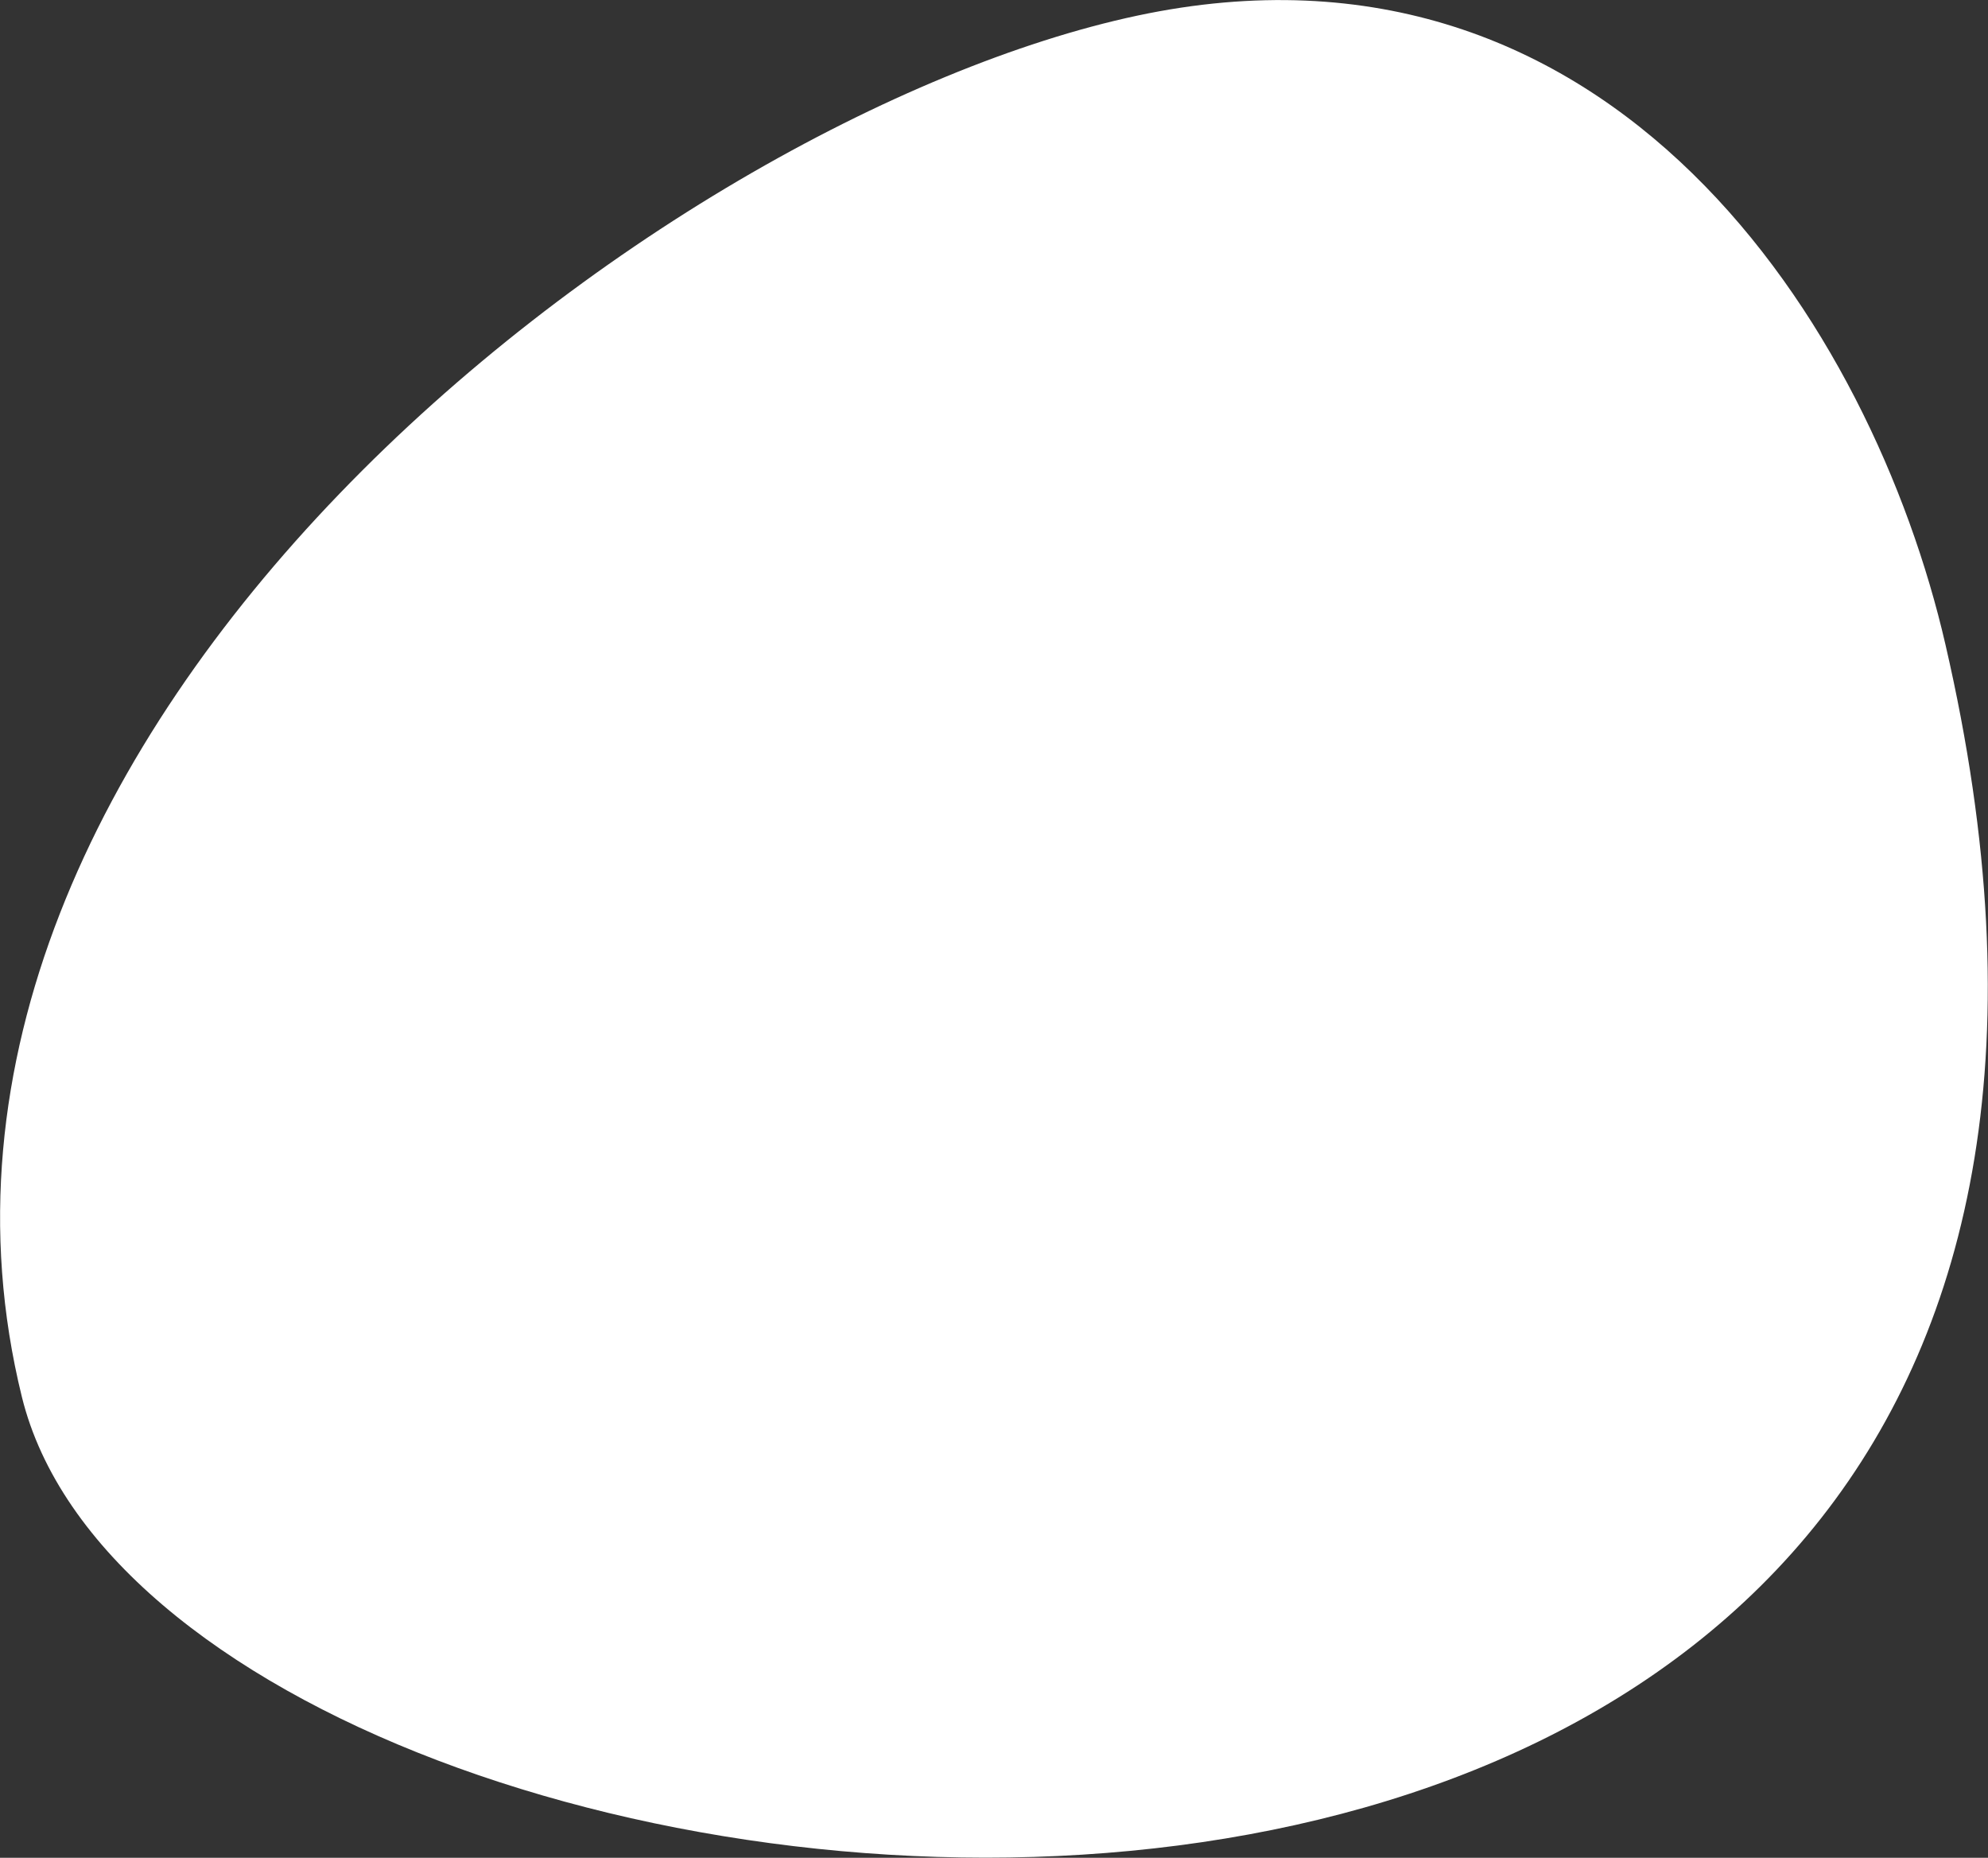
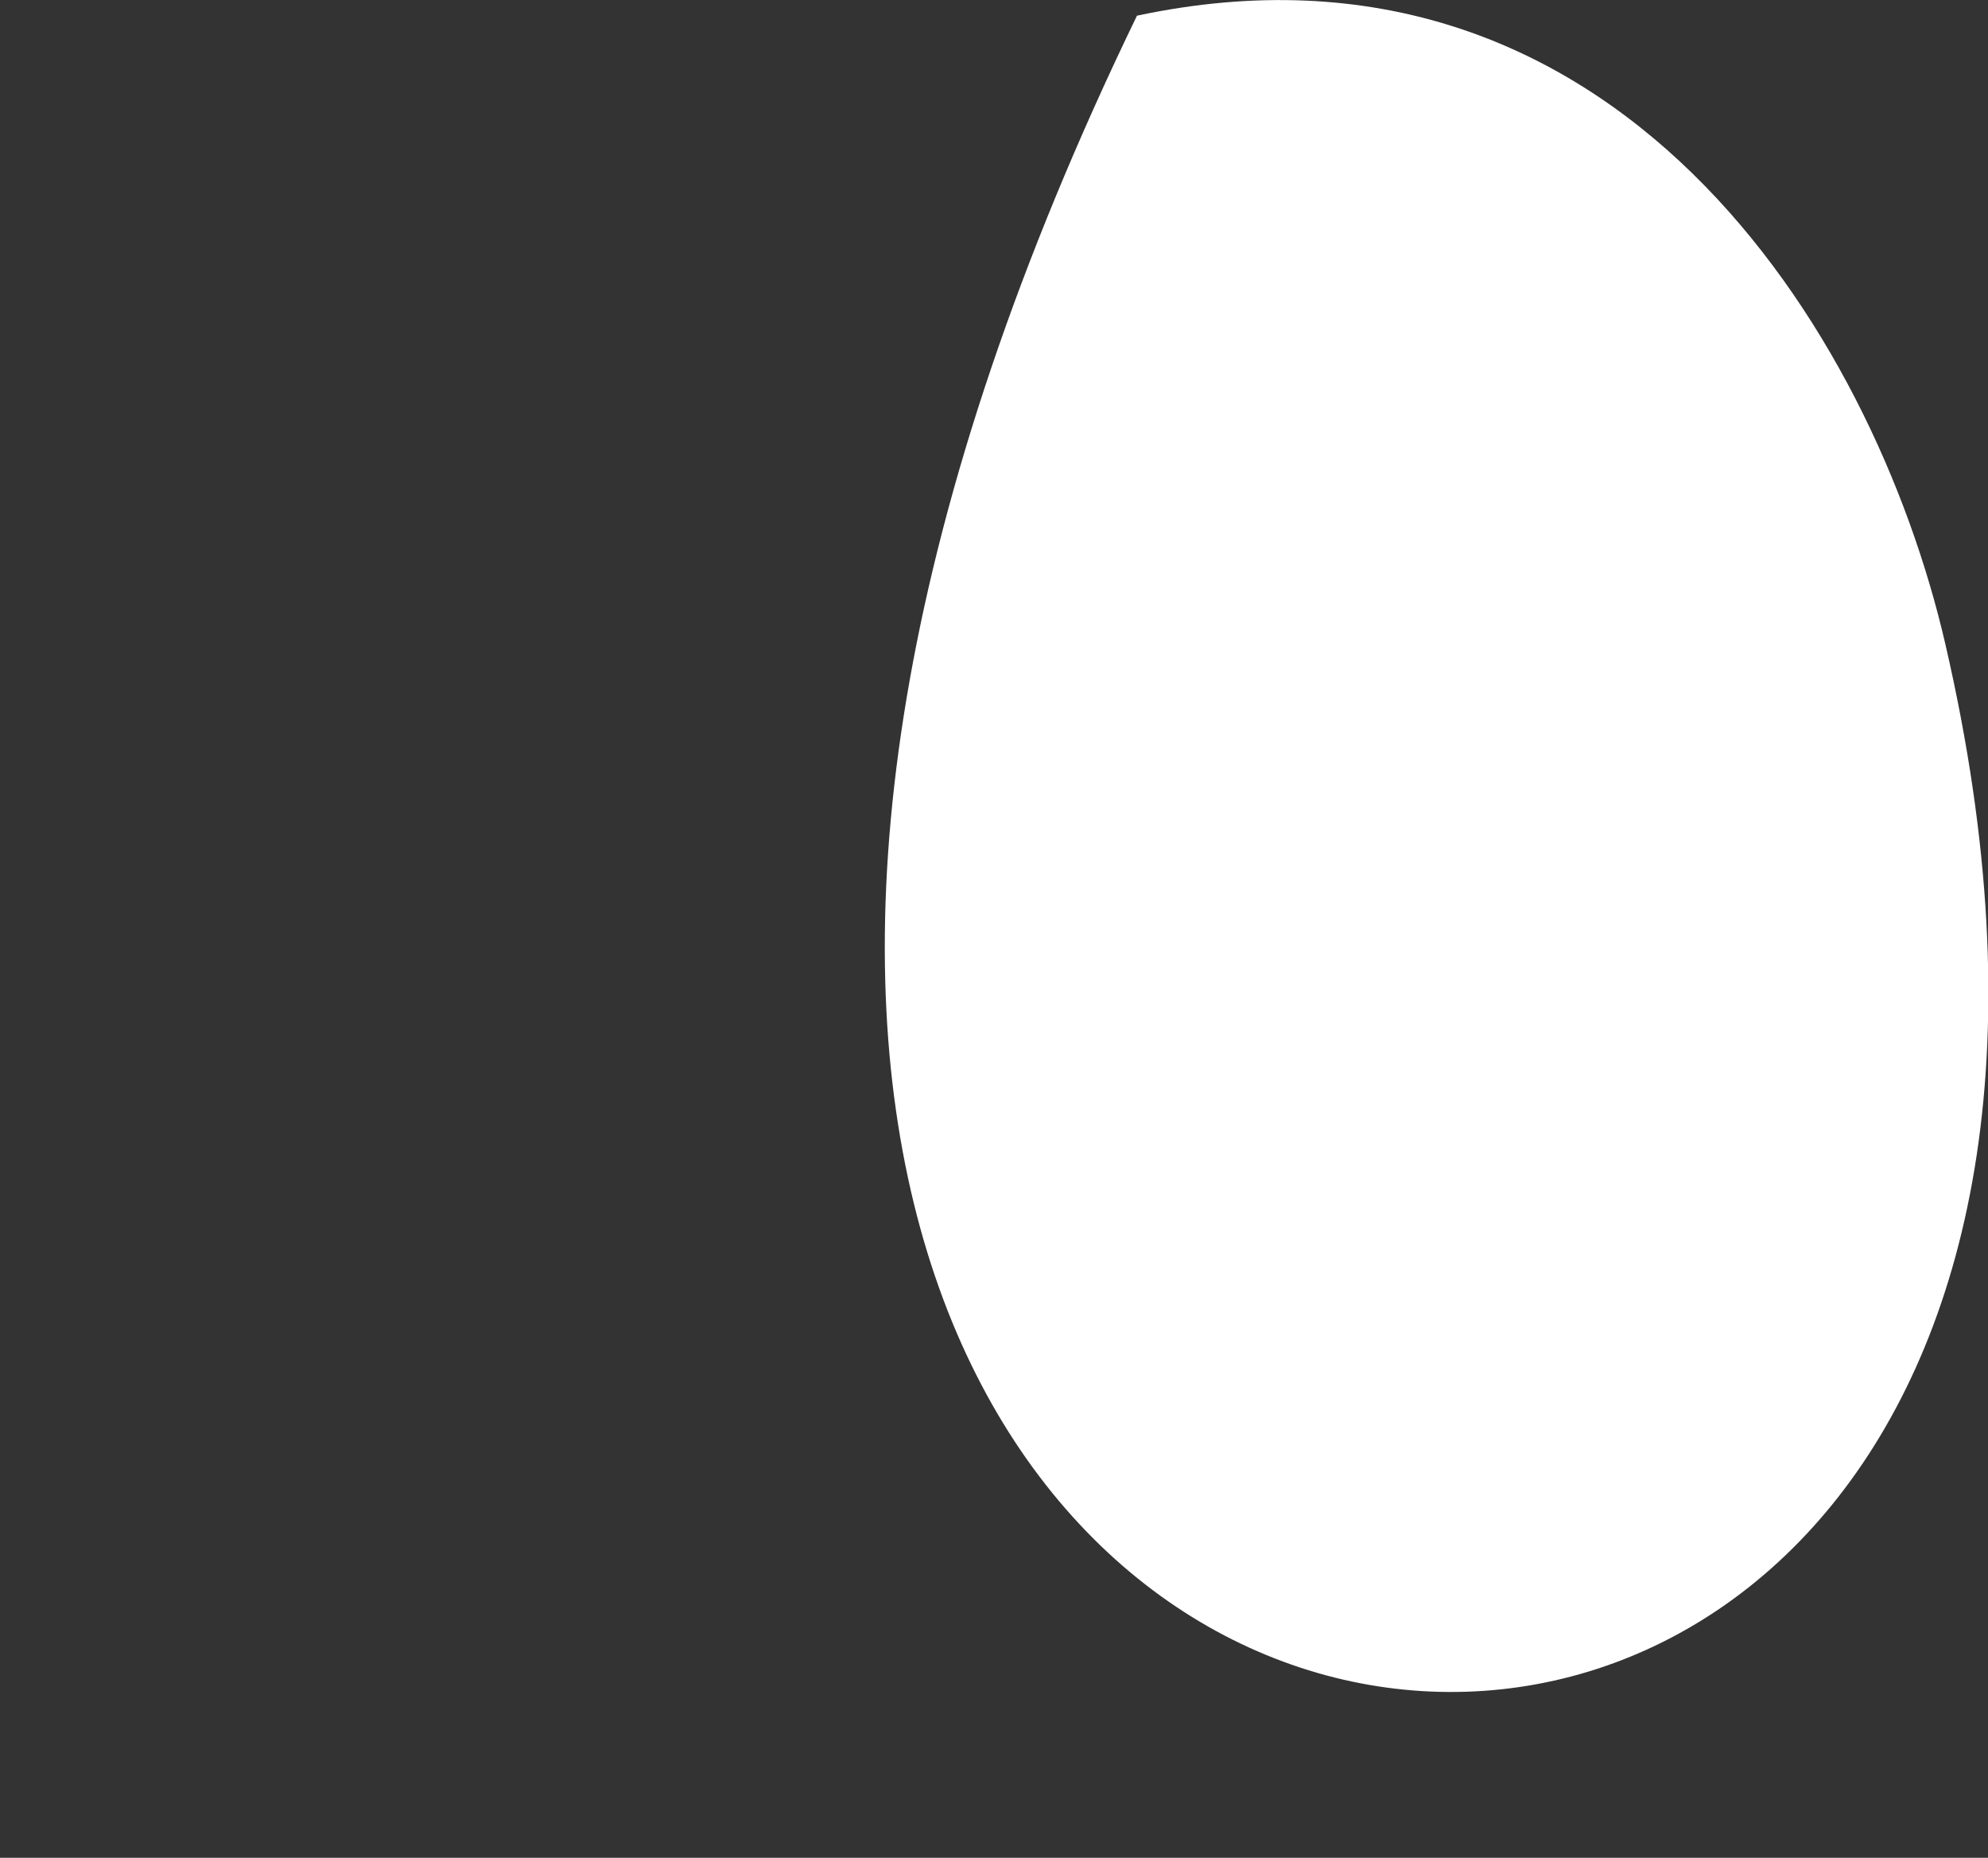
<svg xmlns="http://www.w3.org/2000/svg" viewBox="0 0 35.46 33.13">
  <rect x="0" y="0" width="35.46" height="33.13" fill="#333333" stroke="none" />
  <defs>
    <style>.cls-1{fill:#fff;}</style>
  </defs>
  <title>Asset 25</title>
  <g id="Layer_2" data-name="Layer 2">
    <g id="xaraktiras">
-       <path class="cls-1" d="M34.7,11.49C33.4,5.85,28.77-1.53,20.28.28S-2.54,13,.39,24.91C3.07,35.8,41.26,39.83,34.7,11.49Z" />
+       <path class="cls-1" d="M34.7,11.49C33.4,5.85,28.77-1.53,20.28.28C3.07,35.8,41.26,39.83,34.7,11.49Z" />
    </g>
  </g>
</svg>